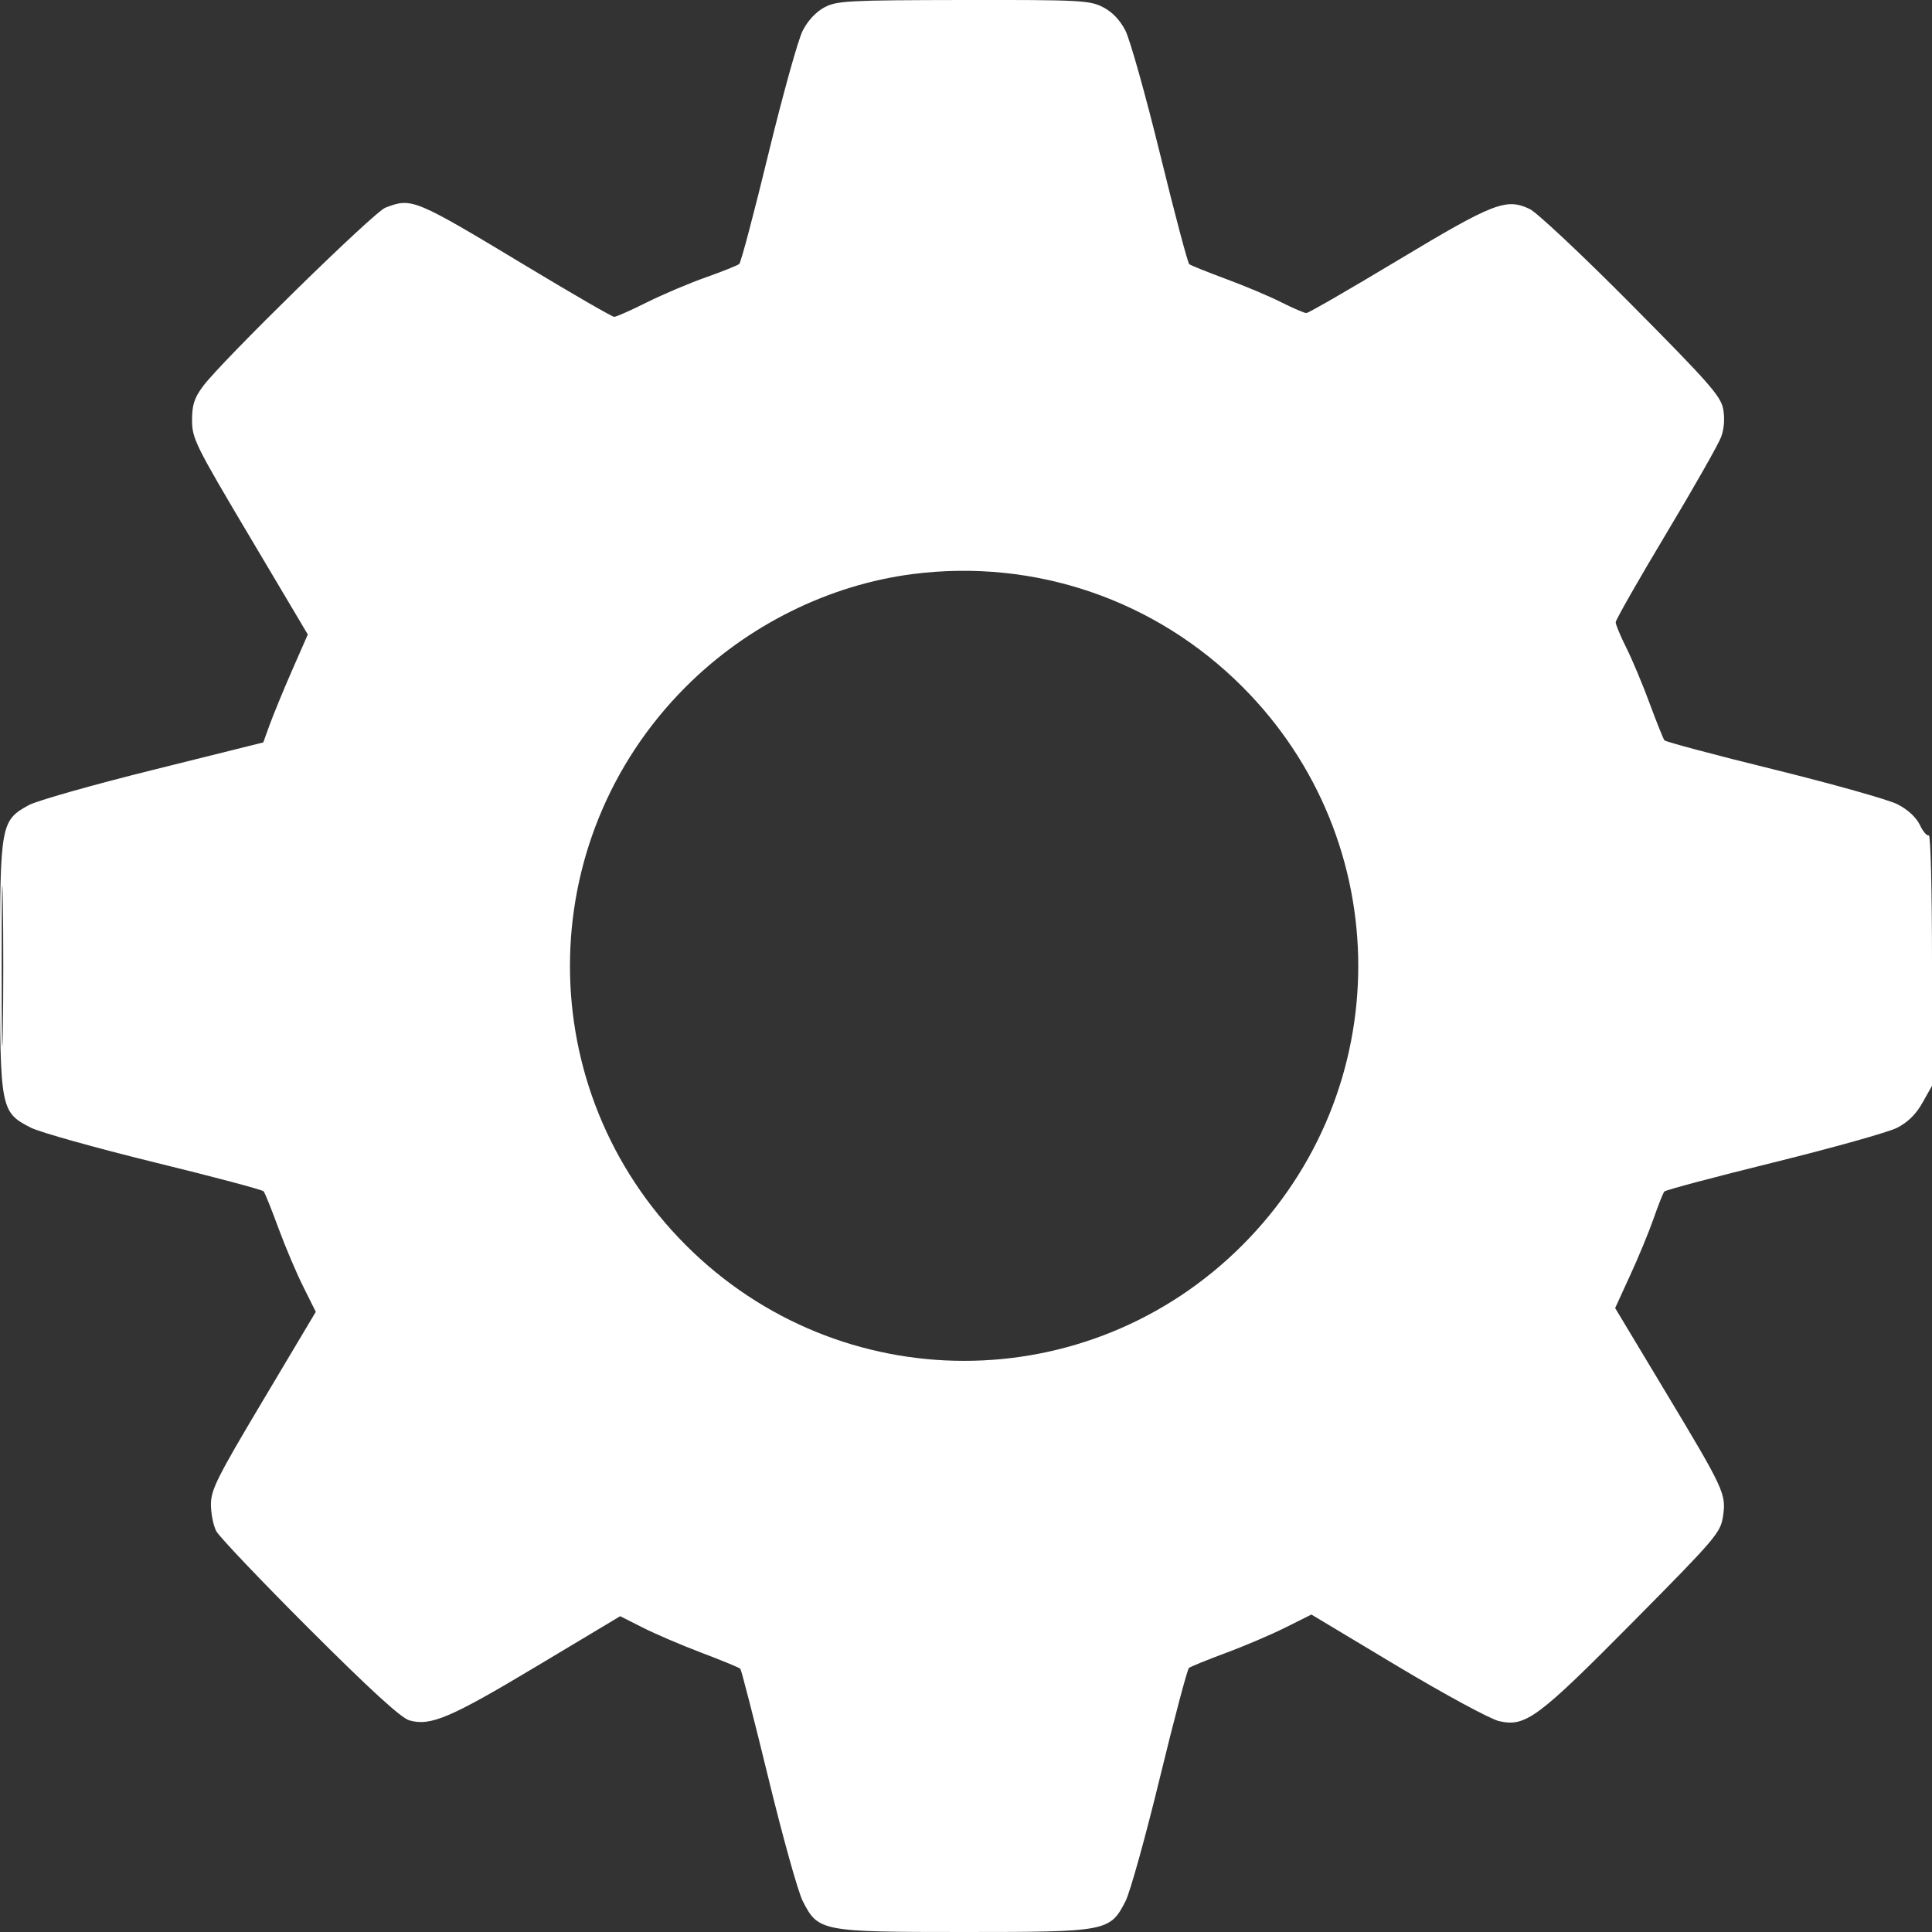
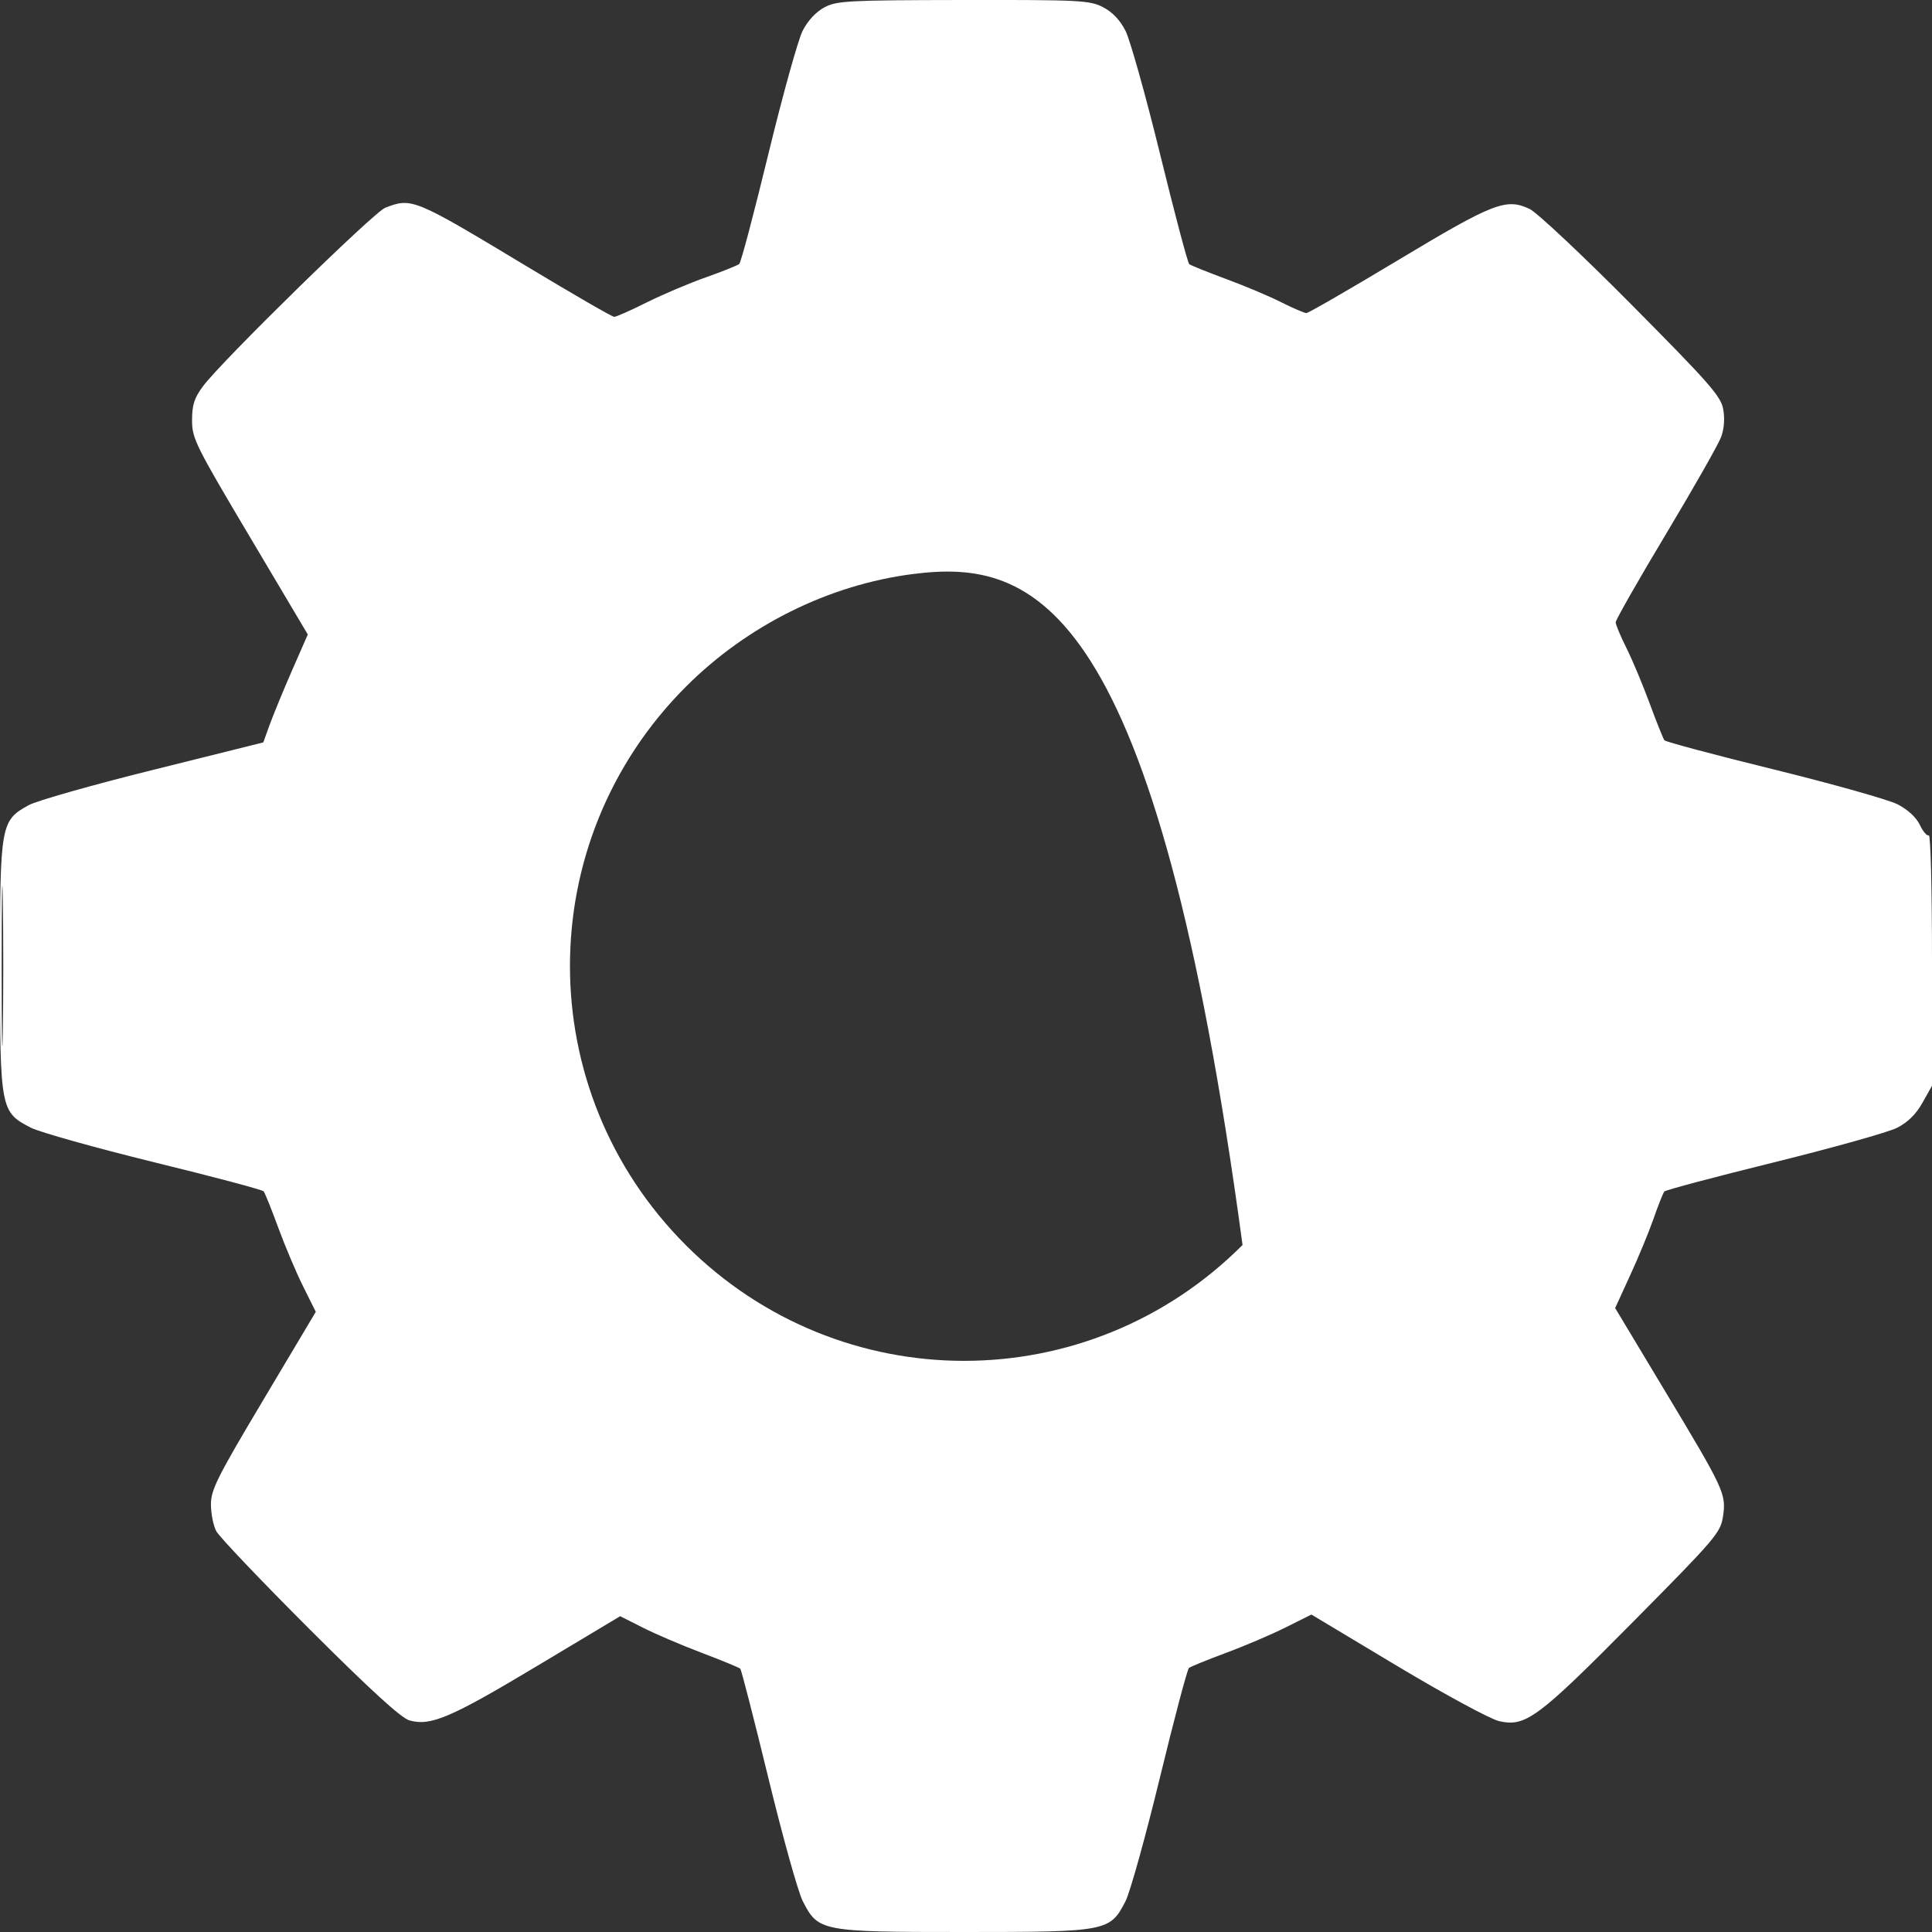
<svg xmlns="http://www.w3.org/2000/svg" width="22" height="22" viewBox="0 0 22 22" fill="none">
  <rect x="0" y="0" width="22" height="22" fill="#333333" stroke="none" />
-   <path fill-rule="evenodd" clip-rule="evenodd" d="M9.389 0.083C9.293 0.134 9.199 0.234 9.14 0.35C9.088 0.452 8.912 1.085 8.749 1.756C8.586 2.428 8.437 2.99 8.418 3.006C8.399 3.022 8.23 3.09 8.041 3.157C7.852 3.223 7.549 3.352 7.366 3.443C7.184 3.534 7.017 3.608 6.994 3.608C6.971 3.608 6.533 3.355 6.02 3.046C4.71 2.257 4.692 2.249 4.388 2.365C4.259 2.413 2.518 4.118 2.311 4.399C2.212 4.532 2.187 4.611 2.187 4.786C2.187 4.993 2.226 5.072 2.846 6.115L3.505 7.225L3.323 7.64C3.223 7.869 3.11 8.145 3.07 8.255L2.998 8.454L1.746 8.766C1.057 8.937 0.419 9.118 0.328 9.168C0.008 9.343 0 9.388 0 10.999C0 12.633 0.006 12.664 0.351 12.841C0.453 12.893 1.085 13.07 1.756 13.235C2.427 13.399 2.987 13.548 3.002 13.566C3.017 13.584 3.093 13.773 3.171 13.986C3.249 14.198 3.377 14.5 3.455 14.655L3.596 14.938L2.999 15.94C2.473 16.822 2.402 16.964 2.402 17.131C2.402 17.235 2.429 17.372 2.463 17.436C2.497 17.5 2.975 18.002 3.525 18.552C4.215 19.241 4.567 19.563 4.661 19.59C4.902 19.659 5.129 19.562 6.107 18.976L7.062 18.404L7.316 18.532C7.455 18.603 7.758 18.733 7.988 18.82C8.218 18.907 8.417 18.989 8.43 19.002C8.442 19.015 8.586 19.574 8.749 20.244C8.912 20.914 9.088 21.546 9.141 21.648C9.317 21.994 9.349 22 10.979 22C12.608 22 12.64 21.994 12.817 21.648C12.869 21.546 13.045 20.913 13.208 20.242C13.371 19.571 13.52 19.009 13.539 18.993C13.558 18.978 13.747 18.901 13.959 18.822C14.171 18.744 14.477 18.613 14.639 18.532L14.933 18.385L15.912 18.972C16.456 19.298 16.971 19.576 17.071 19.599C17.373 19.667 17.511 19.564 18.6 18.464C19.538 17.517 19.592 17.453 19.62 17.268C19.658 17.012 19.637 16.966 18.958 15.837L18.392 14.895L18.561 14.526C18.655 14.323 18.775 14.032 18.829 13.878C18.882 13.725 18.938 13.585 18.952 13.568C18.966 13.551 19.528 13.402 20.2 13.236C20.871 13.07 21.503 12.893 21.603 12.842C21.726 12.779 21.819 12.687 21.892 12.556L22 12.364V10.927C22 10.137 21.984 9.5 21.964 9.512C21.945 9.524 21.898 9.471 21.862 9.394C21.82 9.307 21.725 9.219 21.608 9.159C21.505 9.106 20.871 8.928 20.2 8.762C19.528 8.597 18.967 8.447 18.953 8.43C18.94 8.413 18.864 8.225 18.786 8.013C18.708 7.8 18.588 7.515 18.521 7.38C18.453 7.245 18.398 7.112 18.398 7.086C18.398 7.059 18.656 6.606 18.972 6.079C19.288 5.552 19.571 5.054 19.6 4.973C19.633 4.881 19.642 4.762 19.622 4.657C19.595 4.511 19.46 4.358 18.579 3.47C18.023 2.909 17.501 2.419 17.419 2.38C17.152 2.253 17.009 2.308 15.924 2.96C15.37 3.293 14.899 3.565 14.876 3.565C14.854 3.565 14.725 3.51 14.59 3.442C14.456 3.374 14.171 3.254 13.959 3.176C13.747 3.097 13.559 3.022 13.542 3.008C13.525 2.994 13.376 2.433 13.211 1.759C13.046 1.086 12.868 0.452 12.816 0.35C12.754 0.228 12.666 0.136 12.559 0.081C12.409 0.004 12.298 -0.002 10.97 0C9.654 0.002 9.53 0.009 9.389 0.083ZM10.4 6.536C9.439 6.658 8.508 7.121 7.808 7.822C6.051 9.582 6.051 12.417 7.808 14.177C9.564 15.936 12.393 15.936 14.149 14.177C15.906 12.417 15.906 9.582 14.149 7.822C13.16 6.83 11.787 6.36 10.4 6.536ZM0.019 10.999C0.019 11.815 0.025 12.148 0.032 11.74C0.039 11.333 0.039 10.666 0.032 10.258C0.025 9.85 0.019 10.184 0.019 10.999Z" fill="white" />
+   <path fill-rule="evenodd" clip-rule="evenodd" d="M9.389 0.083C9.293 0.134 9.199 0.234 9.14 0.35C9.088 0.452 8.912 1.085 8.749 1.756C8.586 2.428 8.437 2.99 8.418 3.006C8.399 3.022 8.23 3.09 8.041 3.157C7.852 3.223 7.549 3.352 7.366 3.443C7.184 3.534 7.017 3.608 6.994 3.608C6.971 3.608 6.533 3.355 6.02 3.046C4.71 2.257 4.692 2.249 4.388 2.365C4.259 2.413 2.518 4.118 2.311 4.399C2.212 4.532 2.187 4.611 2.187 4.786C2.187 4.993 2.226 5.072 2.846 6.115L3.505 7.225L3.323 7.64C3.223 7.869 3.11 8.145 3.07 8.255L2.998 8.454L1.746 8.766C1.057 8.937 0.419 9.118 0.328 9.168C0.008 9.343 0 9.388 0 10.999C0 12.633 0.006 12.664 0.351 12.841C0.453 12.893 1.085 13.07 1.756 13.235C2.427 13.399 2.987 13.548 3.002 13.566C3.017 13.584 3.093 13.773 3.171 13.986C3.249 14.198 3.377 14.5 3.455 14.655L3.596 14.938L2.999 15.94C2.473 16.822 2.402 16.964 2.402 17.131C2.402 17.235 2.429 17.372 2.463 17.436C2.497 17.5 2.975 18.002 3.525 18.552C4.215 19.241 4.567 19.563 4.661 19.59C4.902 19.659 5.129 19.562 6.107 18.976L7.062 18.404L7.316 18.532C7.455 18.603 7.758 18.733 7.988 18.82C8.218 18.907 8.417 18.989 8.43 19.002C8.442 19.015 8.586 19.574 8.749 20.244C8.912 20.914 9.088 21.546 9.141 21.648C9.317 21.994 9.349 22 10.979 22C12.608 22 12.64 21.994 12.817 21.648C12.869 21.546 13.045 20.913 13.208 20.242C13.371 19.571 13.52 19.009 13.539 18.993C13.558 18.978 13.747 18.901 13.959 18.822C14.171 18.744 14.477 18.613 14.639 18.532L14.933 18.385L15.912 18.972C16.456 19.298 16.971 19.576 17.071 19.599C17.373 19.667 17.511 19.564 18.6 18.464C19.538 17.517 19.592 17.453 19.62 17.268C19.658 17.012 19.637 16.966 18.958 15.837L18.392 14.895L18.561 14.526C18.655 14.323 18.775 14.032 18.829 13.878C18.882 13.725 18.938 13.585 18.952 13.568C18.966 13.551 19.528 13.402 20.2 13.236C20.871 13.07 21.503 12.893 21.603 12.842C21.726 12.779 21.819 12.687 21.892 12.556L22 12.364V10.927C22 10.137 21.984 9.5 21.964 9.512C21.945 9.524 21.898 9.471 21.862 9.394C21.82 9.307 21.725 9.219 21.608 9.159C21.505 9.106 20.871 8.928 20.2 8.762C19.528 8.597 18.967 8.447 18.953 8.43C18.94 8.413 18.864 8.225 18.786 8.013C18.708 7.8 18.588 7.515 18.521 7.38C18.453 7.245 18.398 7.112 18.398 7.086C18.398 7.059 18.656 6.606 18.972 6.079C19.288 5.552 19.571 5.054 19.6 4.973C19.633 4.881 19.642 4.762 19.622 4.657C19.595 4.511 19.46 4.358 18.579 3.47C18.023 2.909 17.501 2.419 17.419 2.38C17.152 2.253 17.009 2.308 15.924 2.96C15.37 3.293 14.899 3.565 14.876 3.565C14.854 3.565 14.725 3.51 14.59 3.442C14.456 3.374 14.171 3.254 13.959 3.176C13.747 3.097 13.559 3.022 13.542 3.008C13.525 2.994 13.376 2.433 13.211 1.759C13.046 1.086 12.868 0.452 12.816 0.35C12.754 0.228 12.666 0.136 12.559 0.081C12.409 0.004 12.298 -0.002 10.97 0C9.654 0.002 9.53 0.009 9.389 0.083ZM10.4 6.536C9.439 6.658 8.508 7.121 7.808 7.822C6.051 9.582 6.051 12.417 7.808 14.177C9.564 15.936 12.393 15.936 14.149 14.177C13.16 6.83 11.787 6.36 10.4 6.536ZM0.019 10.999C0.019 11.815 0.025 12.148 0.032 11.74C0.039 11.333 0.039 10.666 0.032 10.258C0.025 9.85 0.019 10.184 0.019 10.999Z" fill="white" />
</svg>